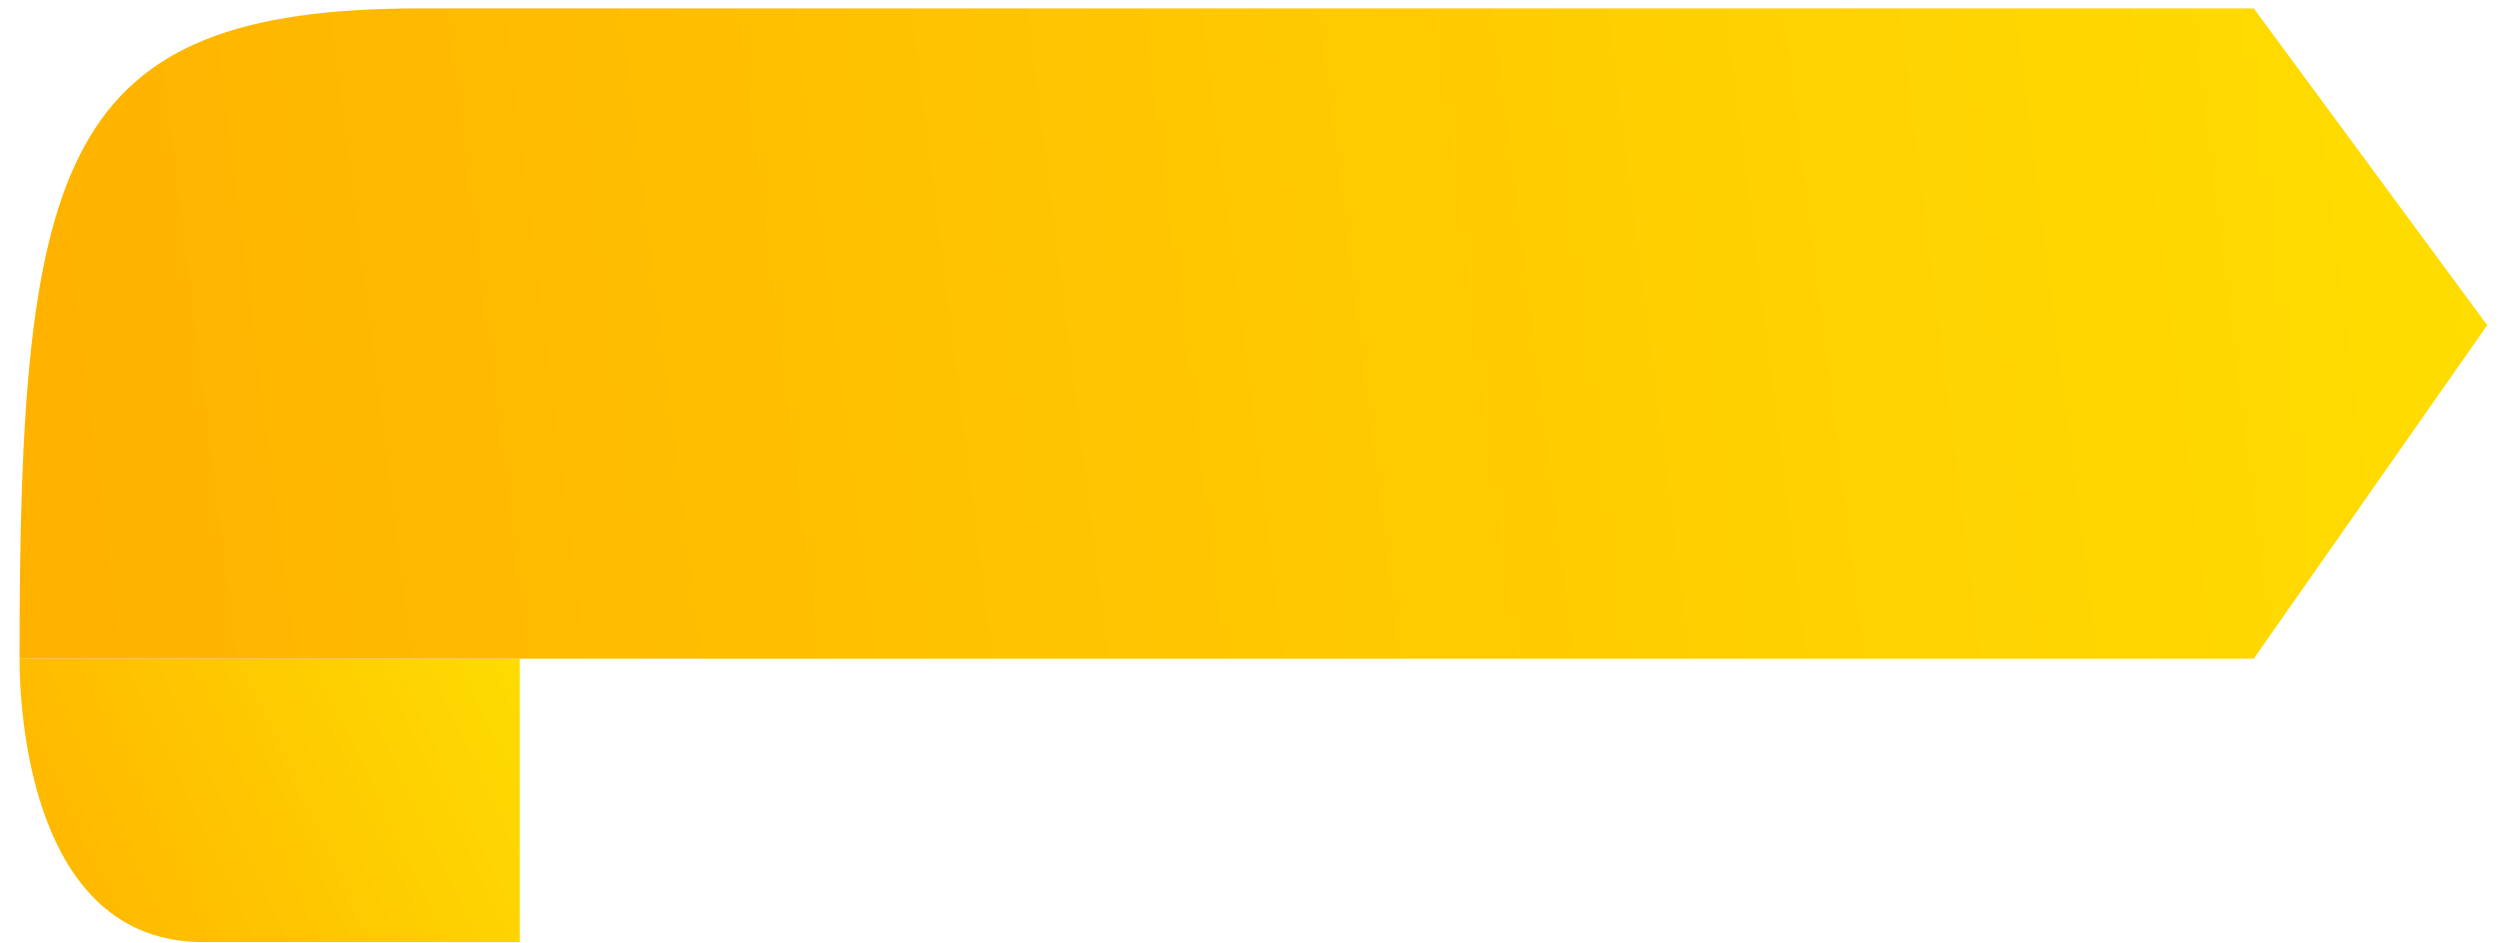
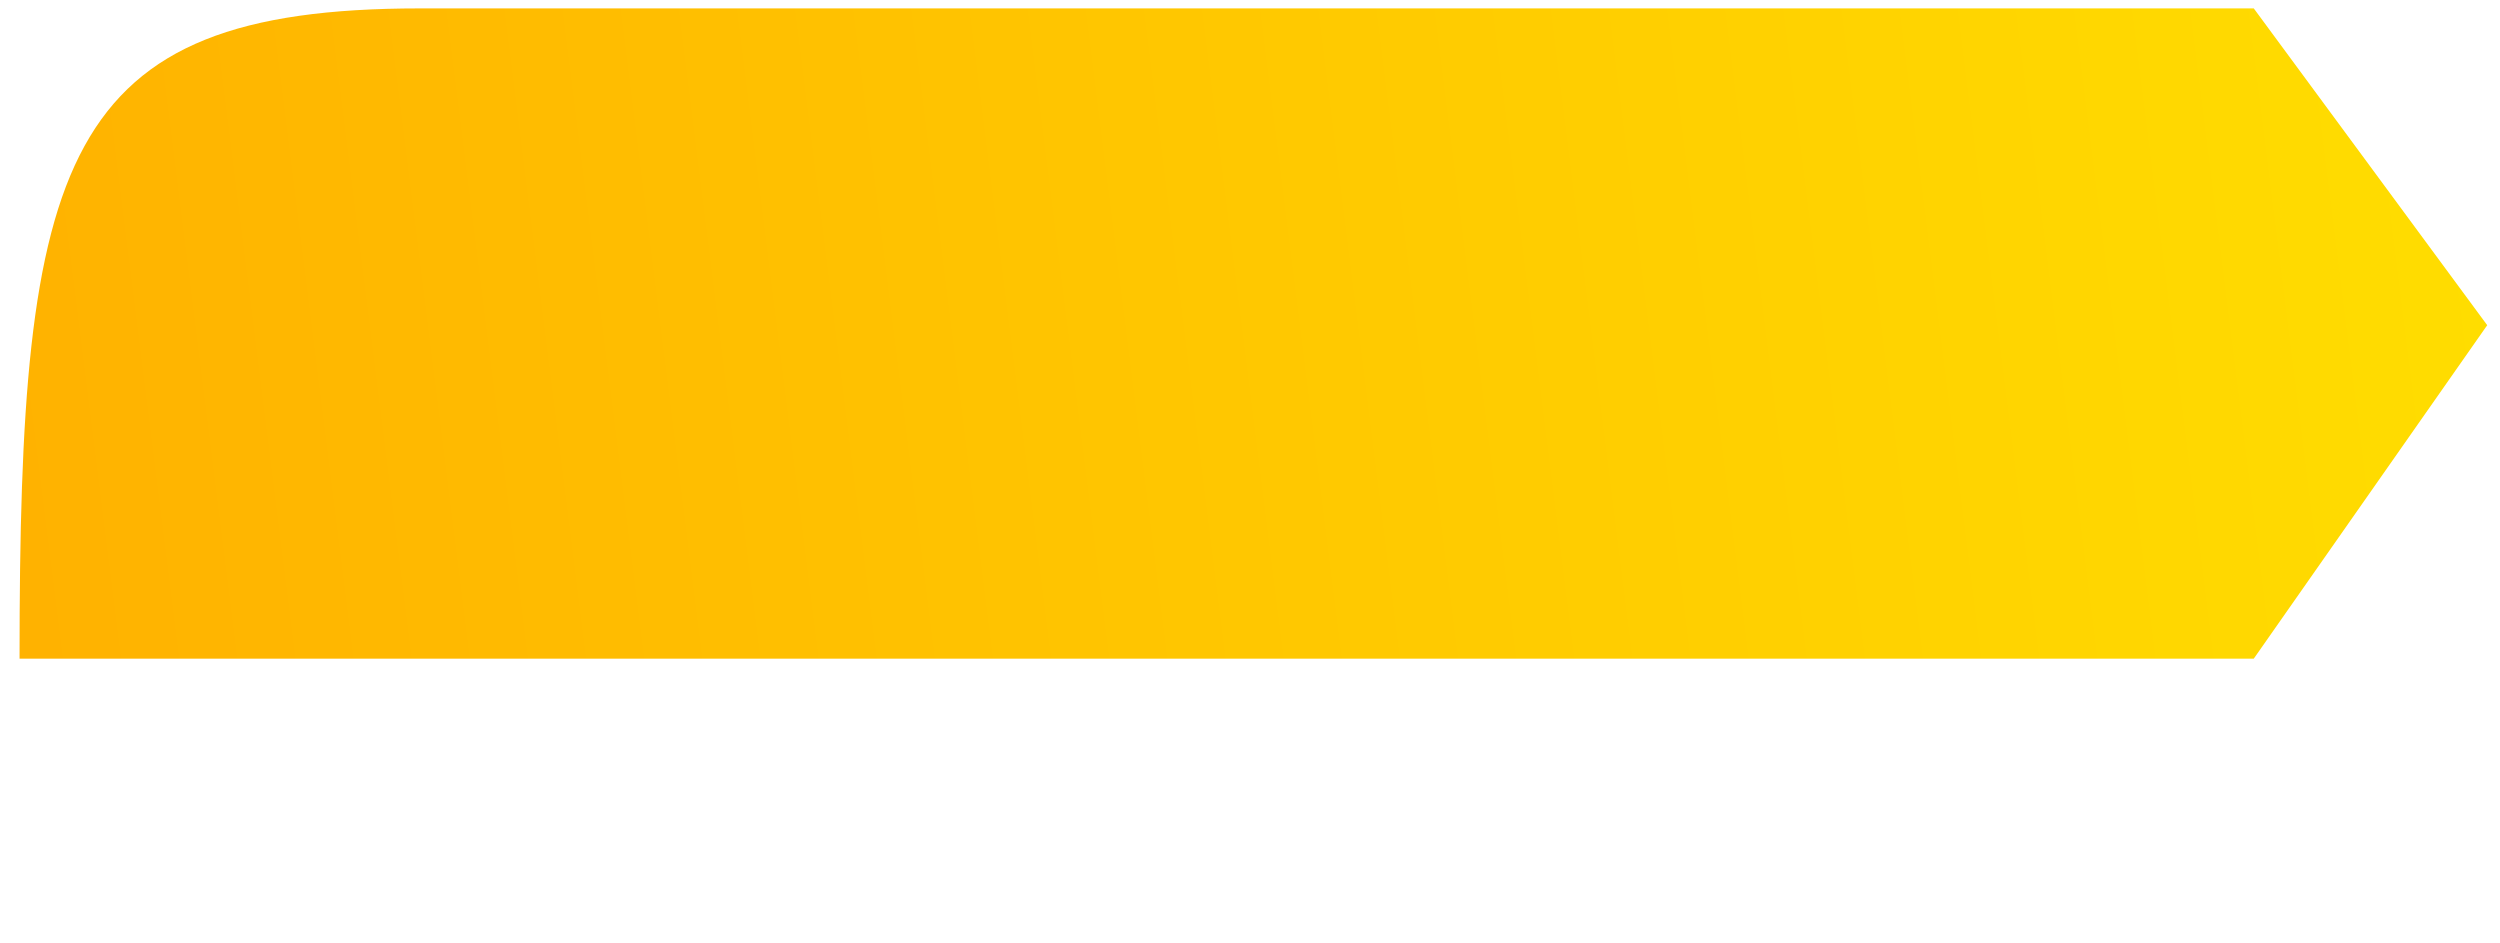
<svg xmlns="http://www.w3.org/2000/svg" width="61" height="23" viewBox="0 0 61 23" fill="none">
-   <path d="M4.952 22.987C0.721 22.987 0.477 17.292 0.477 16.071H12.682V22.987H4.952Z" fill="url(#paint0_linear_563_1643)" />
  <path d="M60.688 7.935L54.992 0.205H10.241C1.453 0.205 0.476 3.866 0.477 16.071H54.992L60.688 7.935Z" fill="url(#paint1_linear_563_1643)" />
  <defs>
    <linearGradient id="paint0_linear_563_1643" x1="0.07" y1="22.581" x2="13.088" y2="16.478" gradientUnits="userSpaceOnUse">
      <stop stop-color="#FFB300" />
      <stop offset="1" stop-color="#FEDC01" />
    </linearGradient>
    <linearGradient id="paint1_linear_563_1643" x1="-0.744" y1="14.851" x2="60.688" y2="7.121" gradientUnits="userSpaceOnUse">
      <stop stop-color="#FFB100" />
      <stop offset="1" stop-color="#FFDD00" />
    </linearGradient>
  </defs>
</svg>